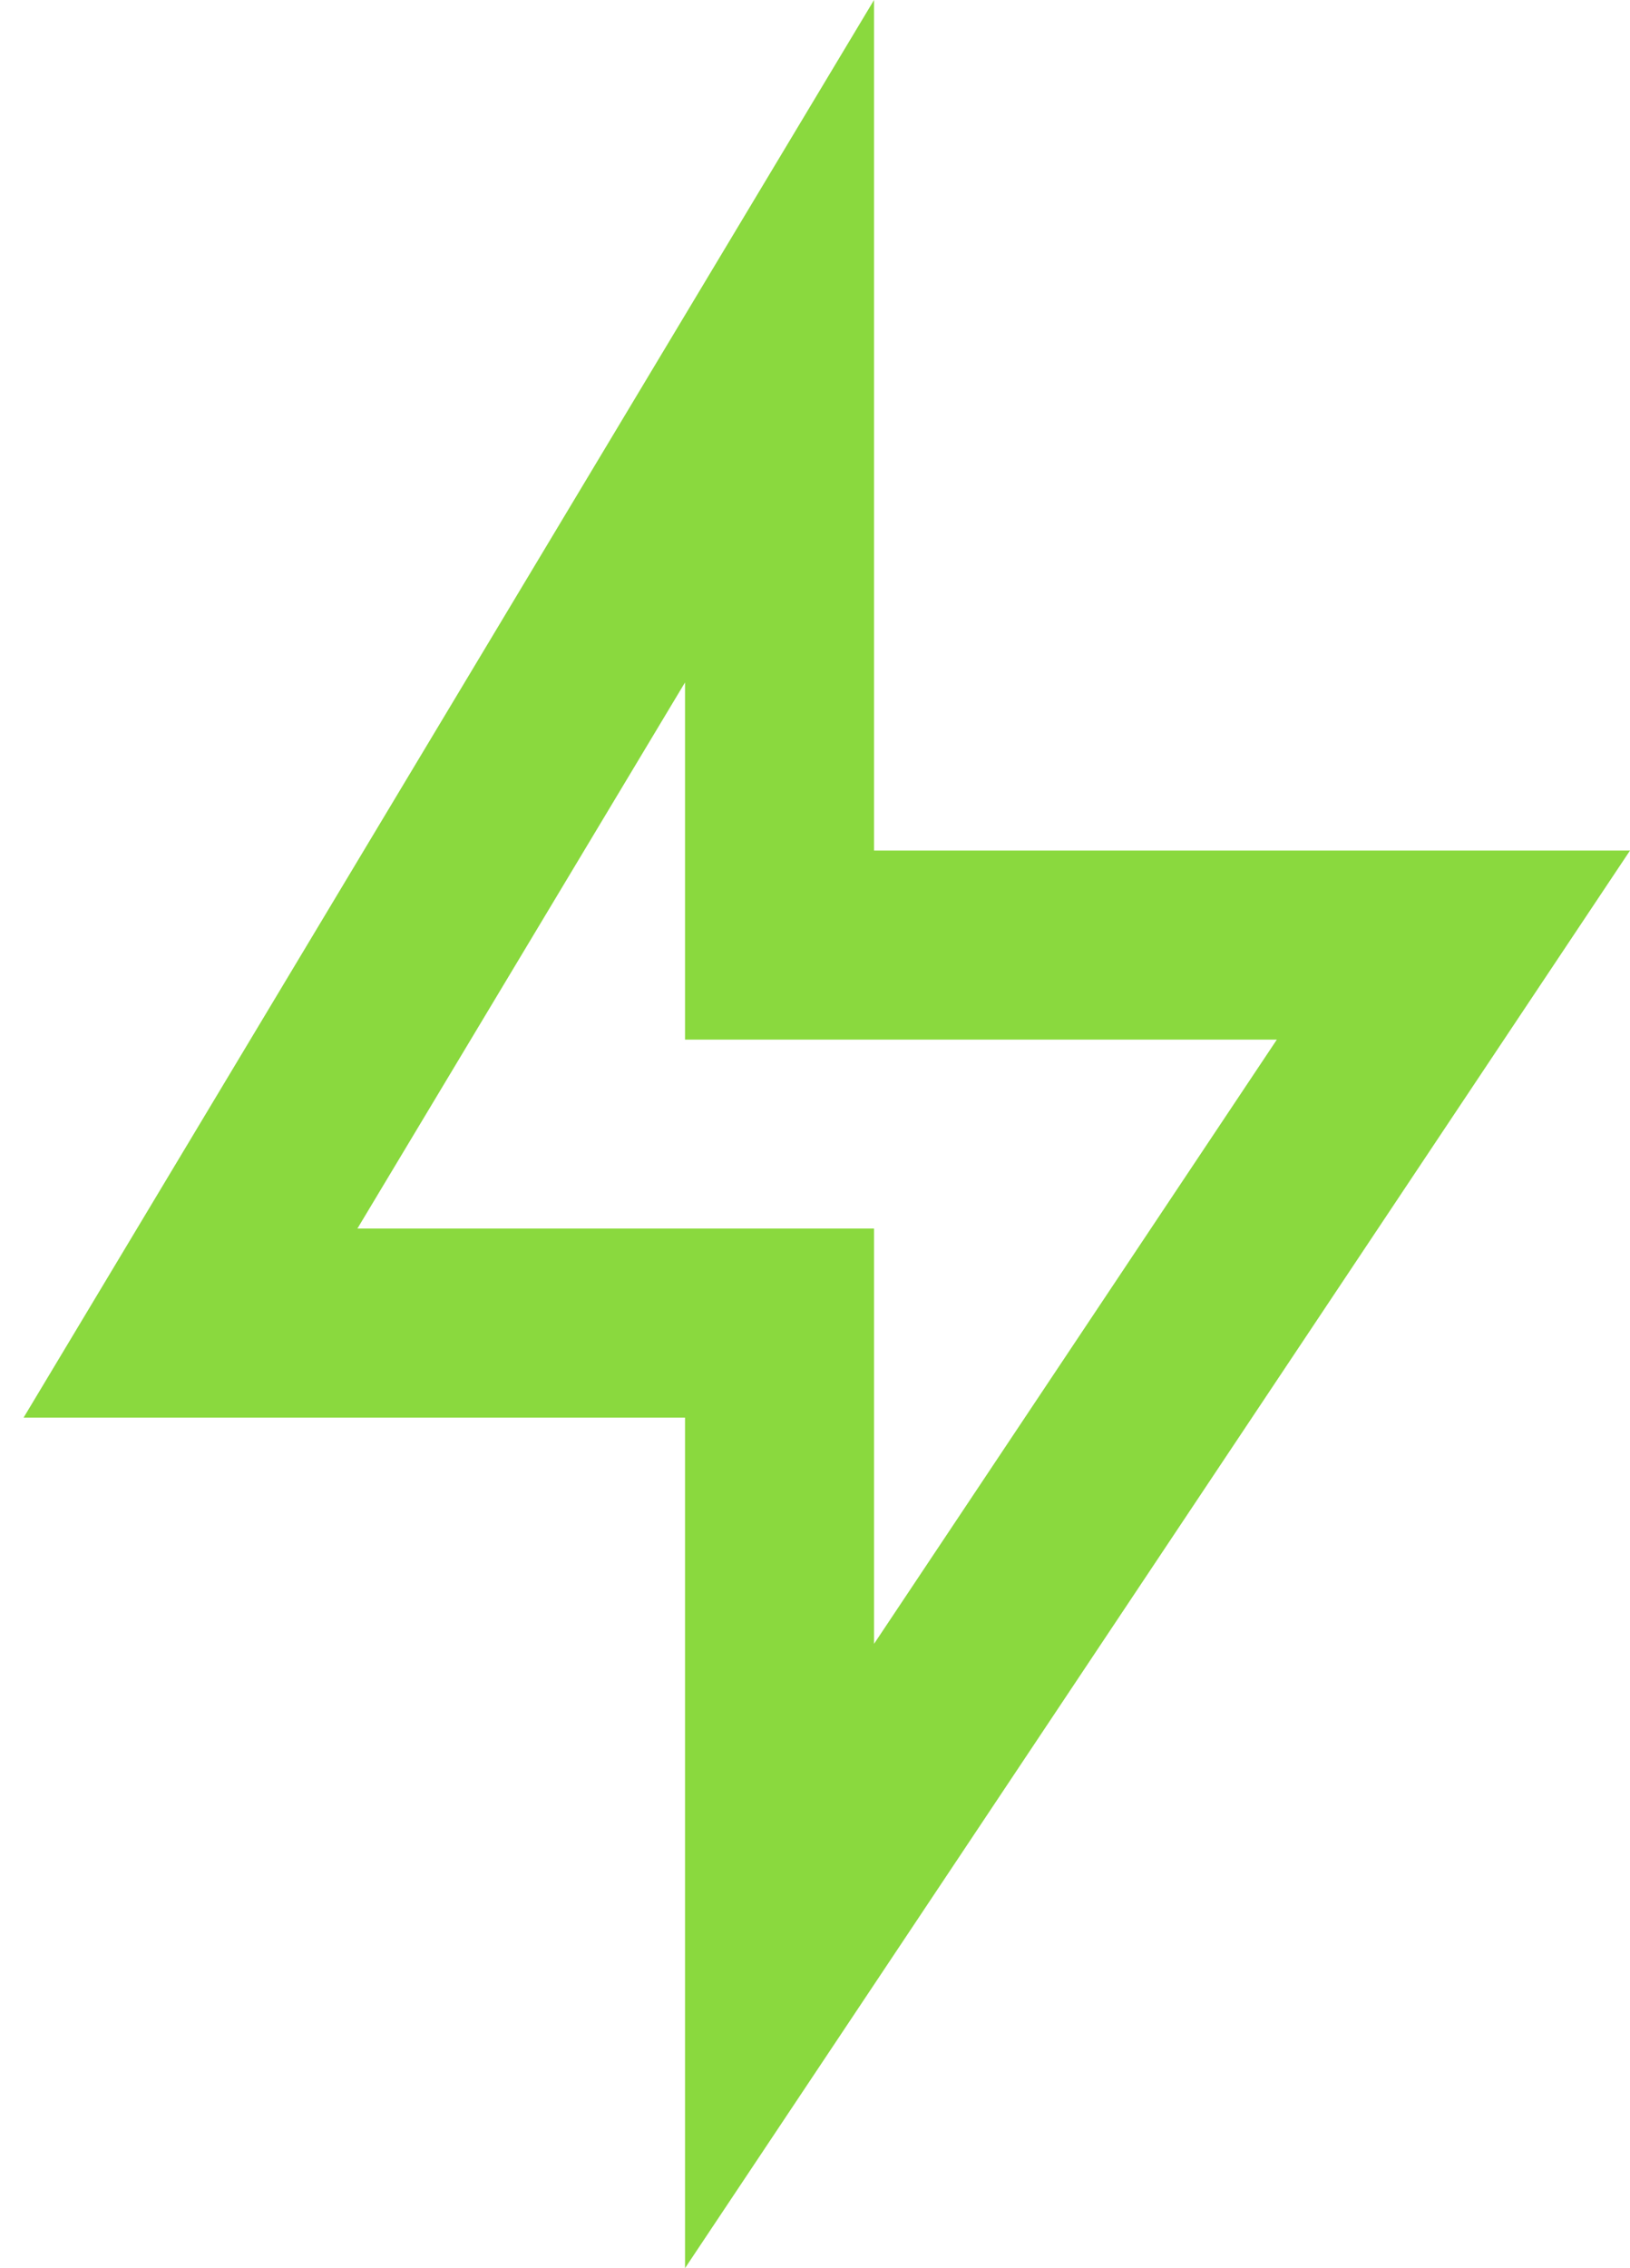
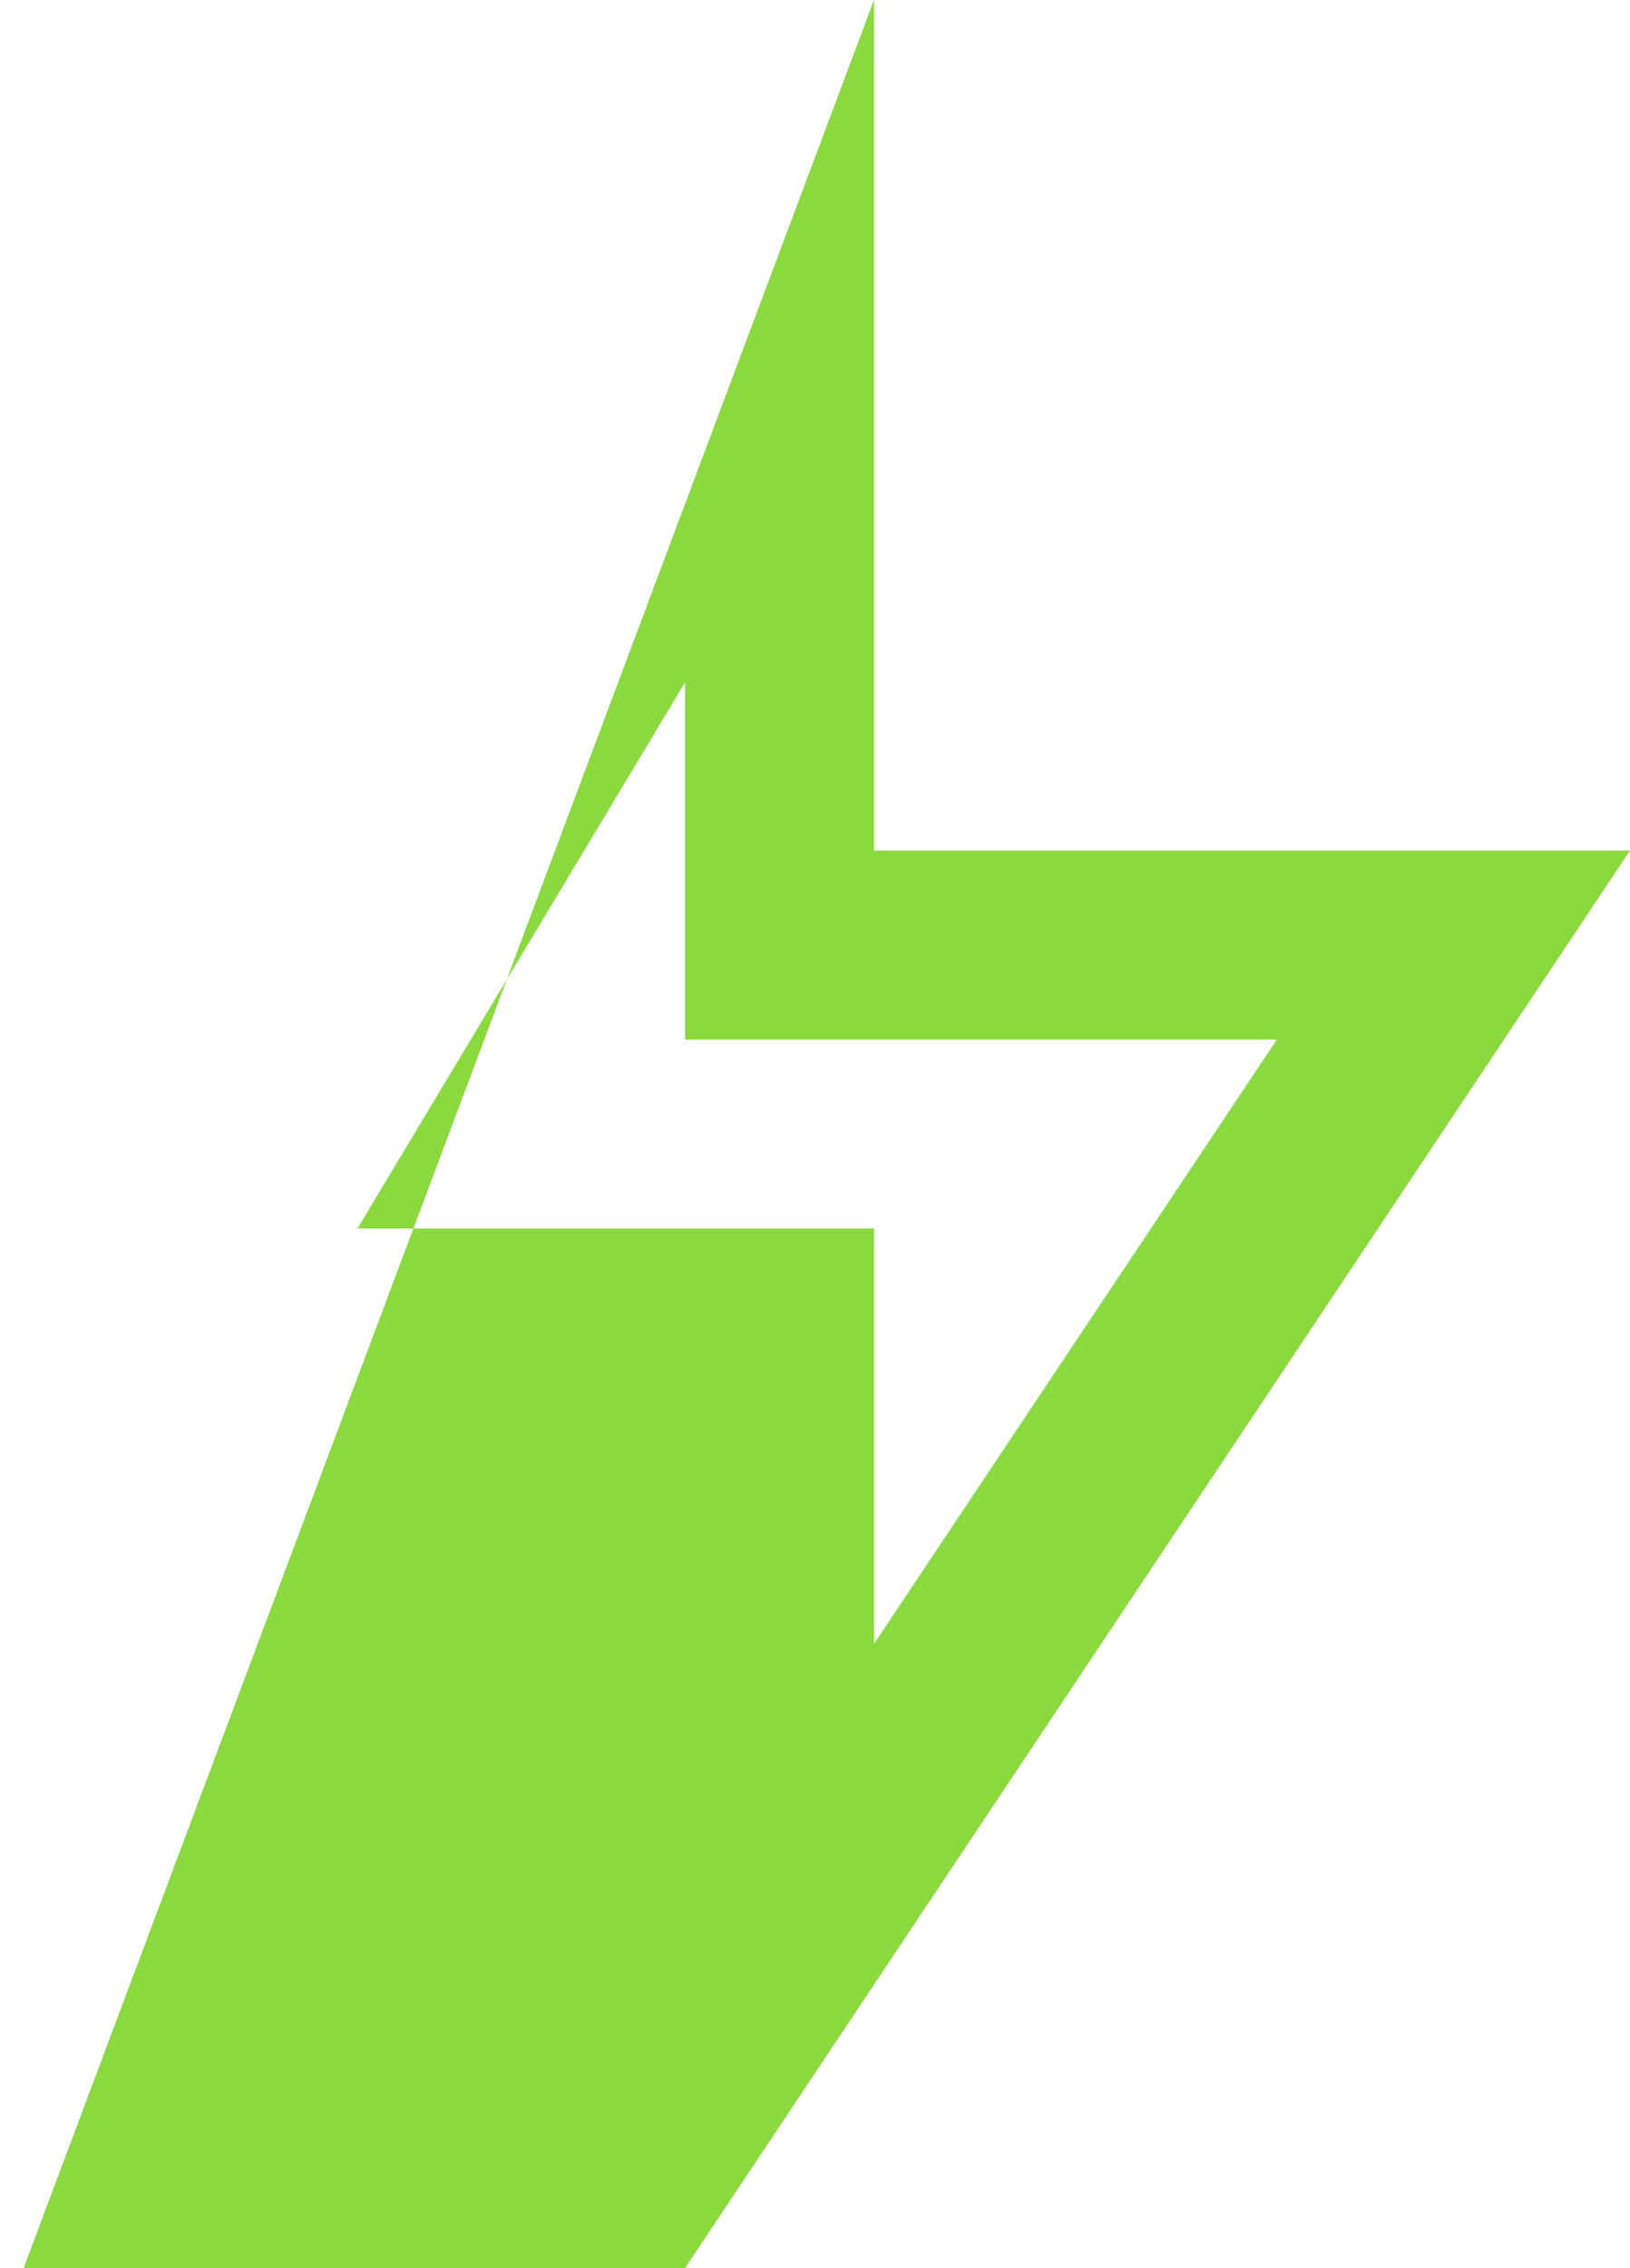
<svg xmlns="http://www.w3.org/2000/svg" width="23" height="32" viewBox="0 0 23 32" fill="none">
-   <path d="M12.333 12H23L9.666 32V20H0.333L12.333 0V12ZM9.666 14.667V9.628L5.043 17.333H12.333V23.192L18.017 14.667H9.666Z" fill="#8AD93E" />
+   <path d="M12.333 12H23L9.666 32H0.333L12.333 0V12ZM9.666 14.667V9.628L5.043 17.333H12.333V23.192L18.017 14.667H9.666Z" fill="#8AD93E" />
</svg>